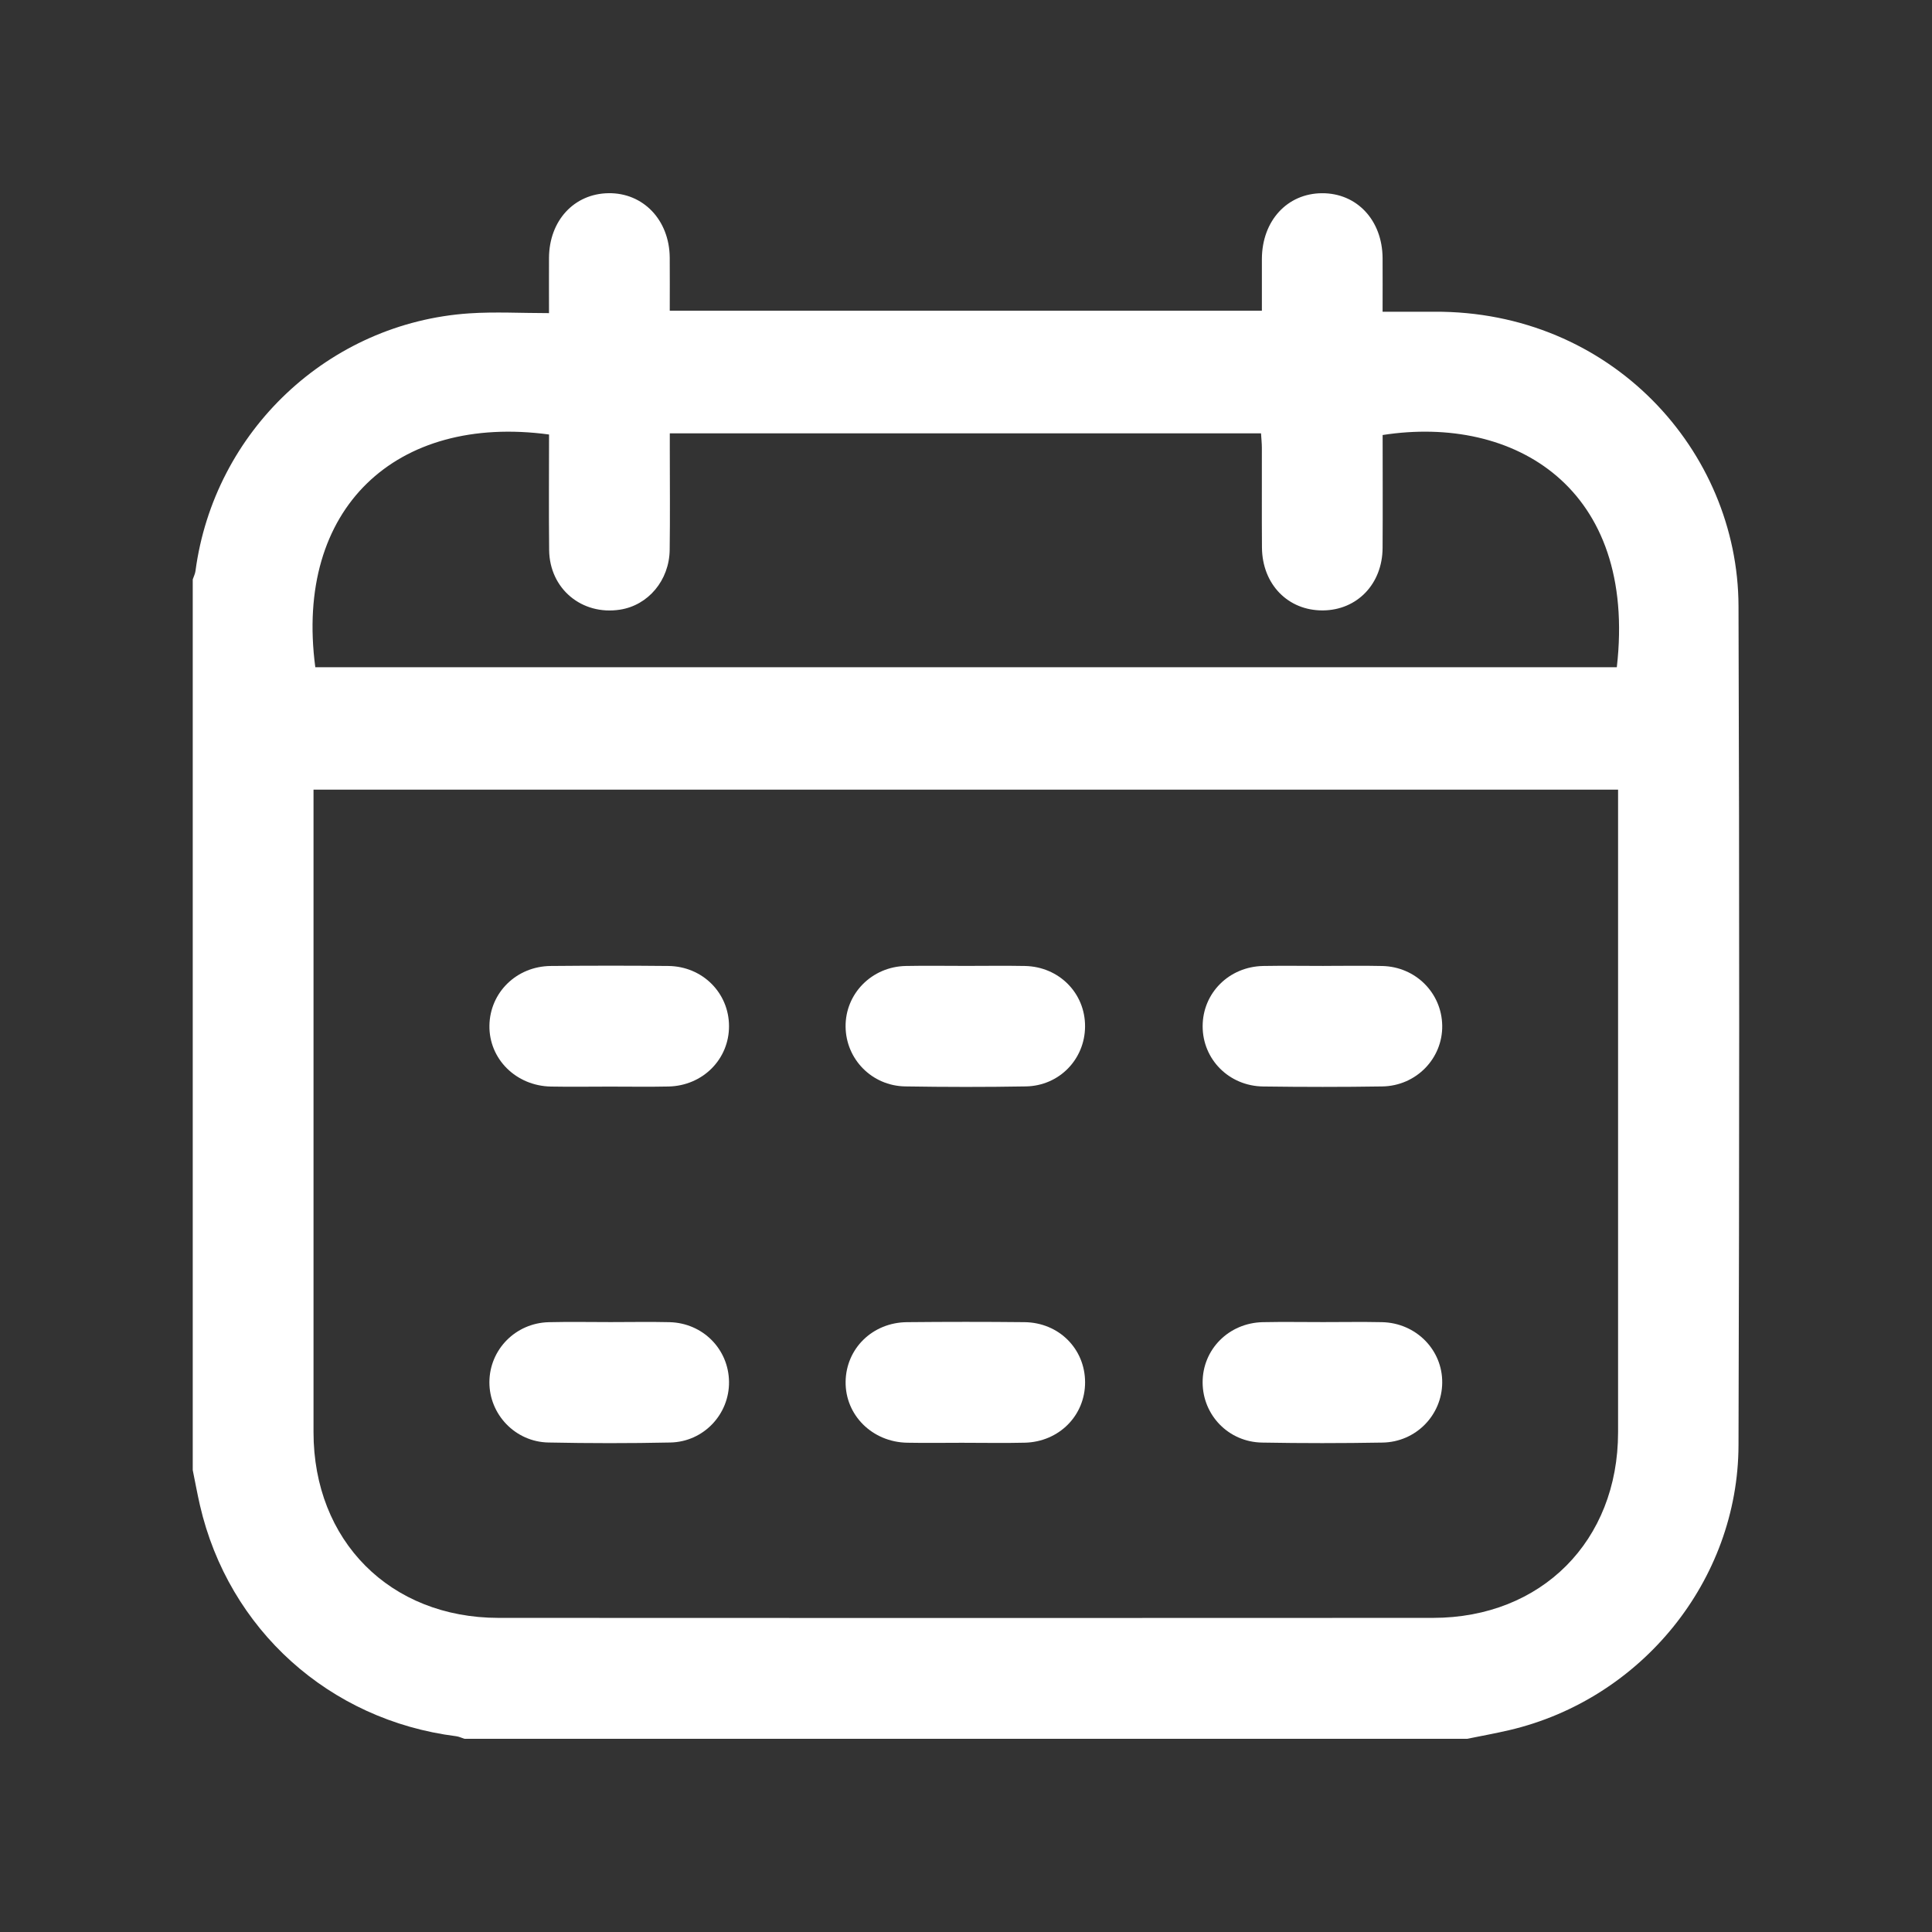
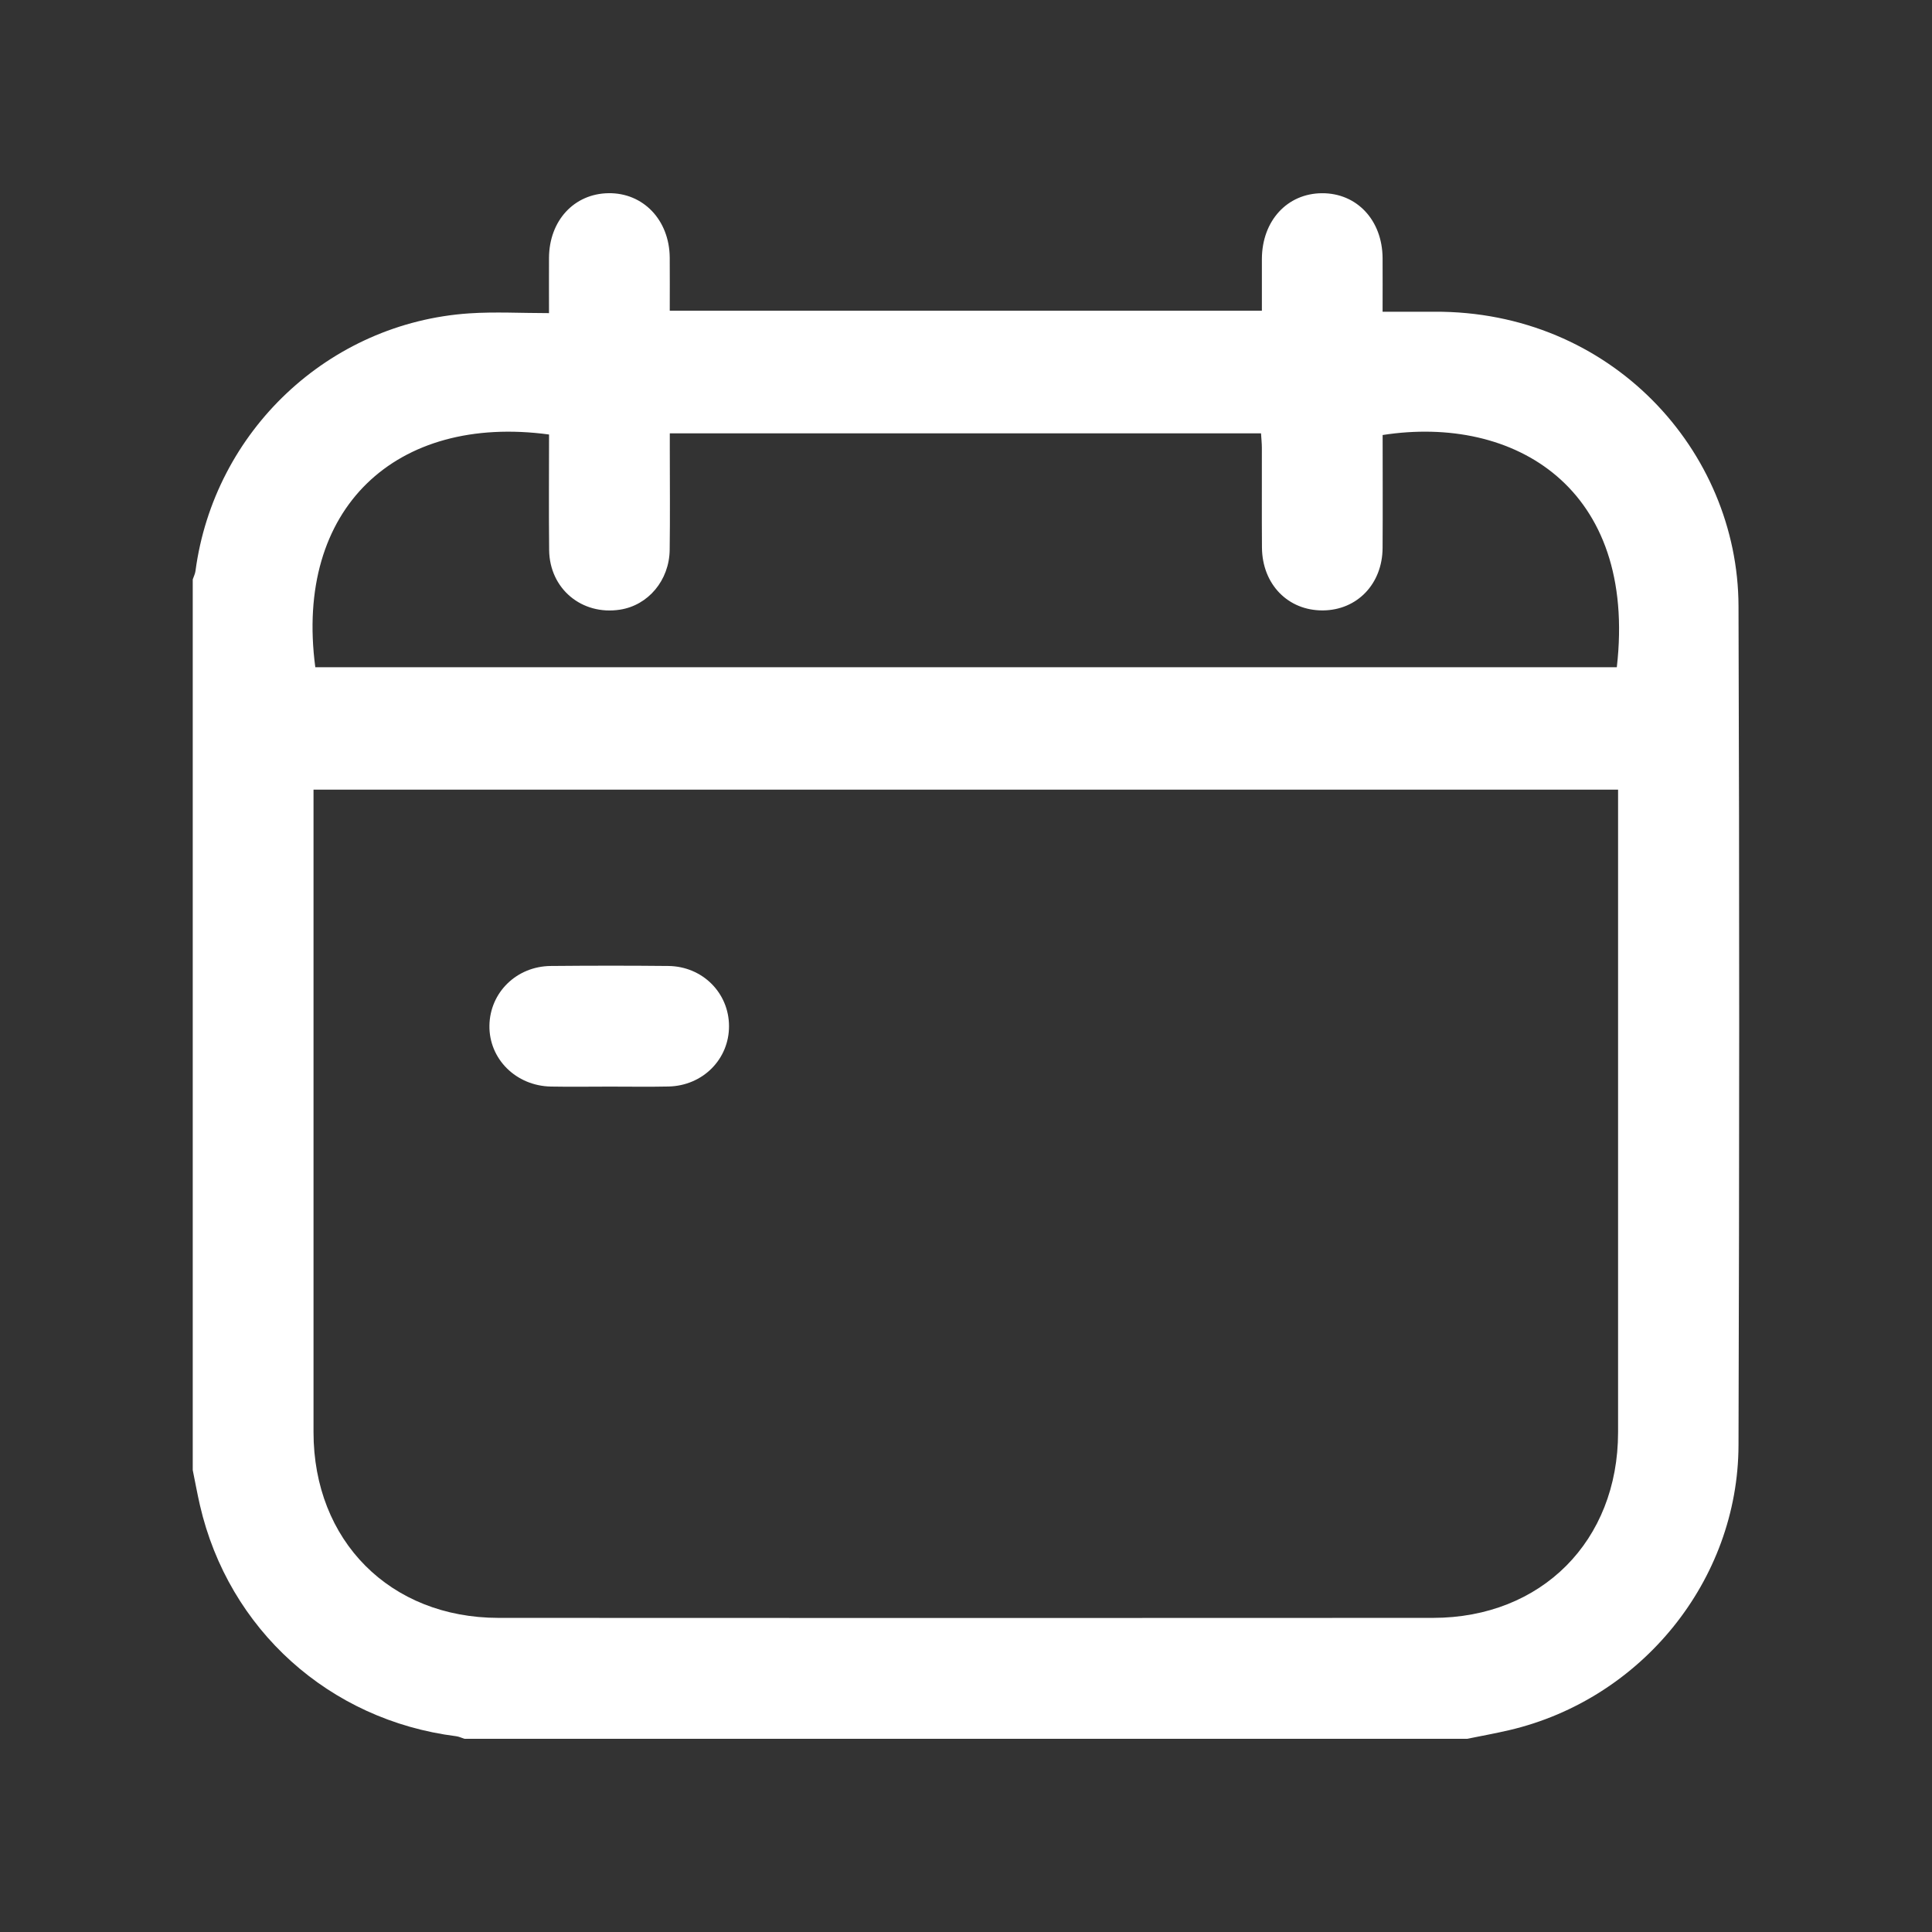
<svg xmlns="http://www.w3.org/2000/svg" id="Capa_1" viewBox="0 0 800 800">
  <rect x="0" y="0" width="800" height="800" fill="#333333" stroke="none" />
  <defs>
    <style>      .st0 {        fill: #fff;      }    </style>
  </defs>
  <g id="dR36aU.tif">
    <g>
      <path class="st0" d="M79.81,608.73c0-122.94,0-245.87,0-368.81.38-1.15.97-2.27,1.13-3.45,7.7-57.94,55.16-102.8,113.35-106.71,10.74-.72,21.56-.1,33.04-.1,0-8.43-.04-15.67,0-22.9.09-15.38,10.36-26.54,24.59-26.76,14.43-.23,25.26,11.11,25.4,26.65.06,7.24.01,14.48.01,22.02h245.19c0-7.42-.03-14.46,0-21.5.08-15.75,10.47-27.07,24.87-27.16,14.46-.09,25.01,11.18,25.11,26.87.05,7.23,0,14.46,0,22.2,7.62,0,14.46.04,21.3,0,73.28-.45,125.87,57.54,126.08,121.84.4,115.84.35,231.67,0,347.51-.17,56-40.18,105.12-94.81,117.96-5.83,1.37-11.73,2.42-17.6,3.62H192.35c-1.16-.37-2.3-.93-3.48-1.08-52.53-6.64-94.22-44.2-106.08-95.63-1.11-4.83-1.99-9.71-2.98-14.56ZM670.03,326.98H129.82c0,2.76,0,5.04,0,7.32,0,86.25-.01,172.5,0,258.75.01,44.95,31.69,76.85,76.6,76.88,128.98.07,257.97.07,386.95,0,44.95-.02,76.63-31.89,76.64-76.85.02-86.25,0-172.5,0-258.75,0-2.28,0-4.56,0-7.35ZM669.49,276.28c8.49-74.19-42.32-104.65-96.97-96.15,0,15.55.08,31.17-.02,46.78-.09,14.9-10.55,25.74-24.72,25.85-14.44.11-25.11-10.81-25.23-26.02-.11-13.75,0-27.5-.04-41.25,0-1.99-.23-3.97-.35-6.06h-244.81c0,2.56,0,4.8,0,7.03,0,13.75.14,27.5-.05,41.25-.17,12.63-8.92,22.94-20.58,24.74-15.79,2.44-29.14-8.64-29.33-24.64-.18-15.99-.04-31.98-.04-47.89-63.34-8.55-105.53,30.49-96.79,96.36h538.94Z" />
-       <path class="st0" d="M252.85,547.45c8.12,0,16.23-.16,24.34.03,13.81.32,24.52,11.14,24.68,24.69.16,13.43-10.49,24.84-24.25,25.14-16.85.36-33.71.34-50.56,0-13.72-.27-24.48-11.66-24.41-25.02.07-13.48,10.84-24.47,24.6-24.8,8.53-.21,17.06-.04,25.59-.04Z" />
-       <path class="st0" d="M547.91,547.45c8.12,0,16.23-.14,24.34.03,14.09.3,25.09,11.47,24.94,25.1-.14,13.44-10.9,24.52-24.7,24.76-16.64.29-33.3.3-49.94,0-13.84-.25-24.49-11.33-24.57-24.82-.08-13.73,10.82-24.76,24.96-25.04,8.32-.17,16.65-.03,24.97-.03Z" />
-       <path class="st0" d="M548.04,399.96c8.12,0,16.23-.15,24.35.04,13.78.31,24.58,11.15,24.8,24.64.22,13.61-10.74,25.01-24.83,25.23-16.43.26-32.88.24-49.31.02-14.19-.19-25.08-11.27-25.06-24.97.02-13.75,10.94-24.67,25.1-24.93,8.32-.15,16.65-.03,24.97-.02Z" />
      <path class="st0" d="M252.48,449.94c-8.12,0-16.23.13-24.34-.02-14.49-.27-25.69-11.45-25.48-25.26.21-13.69,11.22-24.54,25.4-24.67,16.23-.15,32.46-.17,48.69,0,14.16.16,25.09,11.16,25.12,24.9.03,13.71-10.85,24.69-25.04,25.01-8.11.18-16.23.03-24.34.04Z" />
-       <path class="st0" d="M400.03,399.96c8.12,0,16.23-.13,24.35.03,14.16.28,24.99,11.26,24.92,25.05-.07,13.56-10.66,24.58-24.52,24.82-16.64.29-33.3.27-49.94,0-13.81-.23-24.56-11.27-24.7-24.73-.14-13.67,10.84-24.85,24.92-25.14,8.32-.17,16.65-.03,24.97-.03Z" />
-       <path class="st0" d="M399.36,597.42c-7.91,0-15.82.13-23.72-.02-14.48-.27-25.67-11.45-25.49-25.26.18-13.74,11.11-24.51,25.38-24.66,16.23-.16,32.46-.17,48.69,0,14.24.15,25.05,11.03,25.09,24.86.04,13.76-10.76,24.71-24.98,25.05-8.32.2-16.64.04-24.97.04Z" />
    </g>
  </g>
</svg>